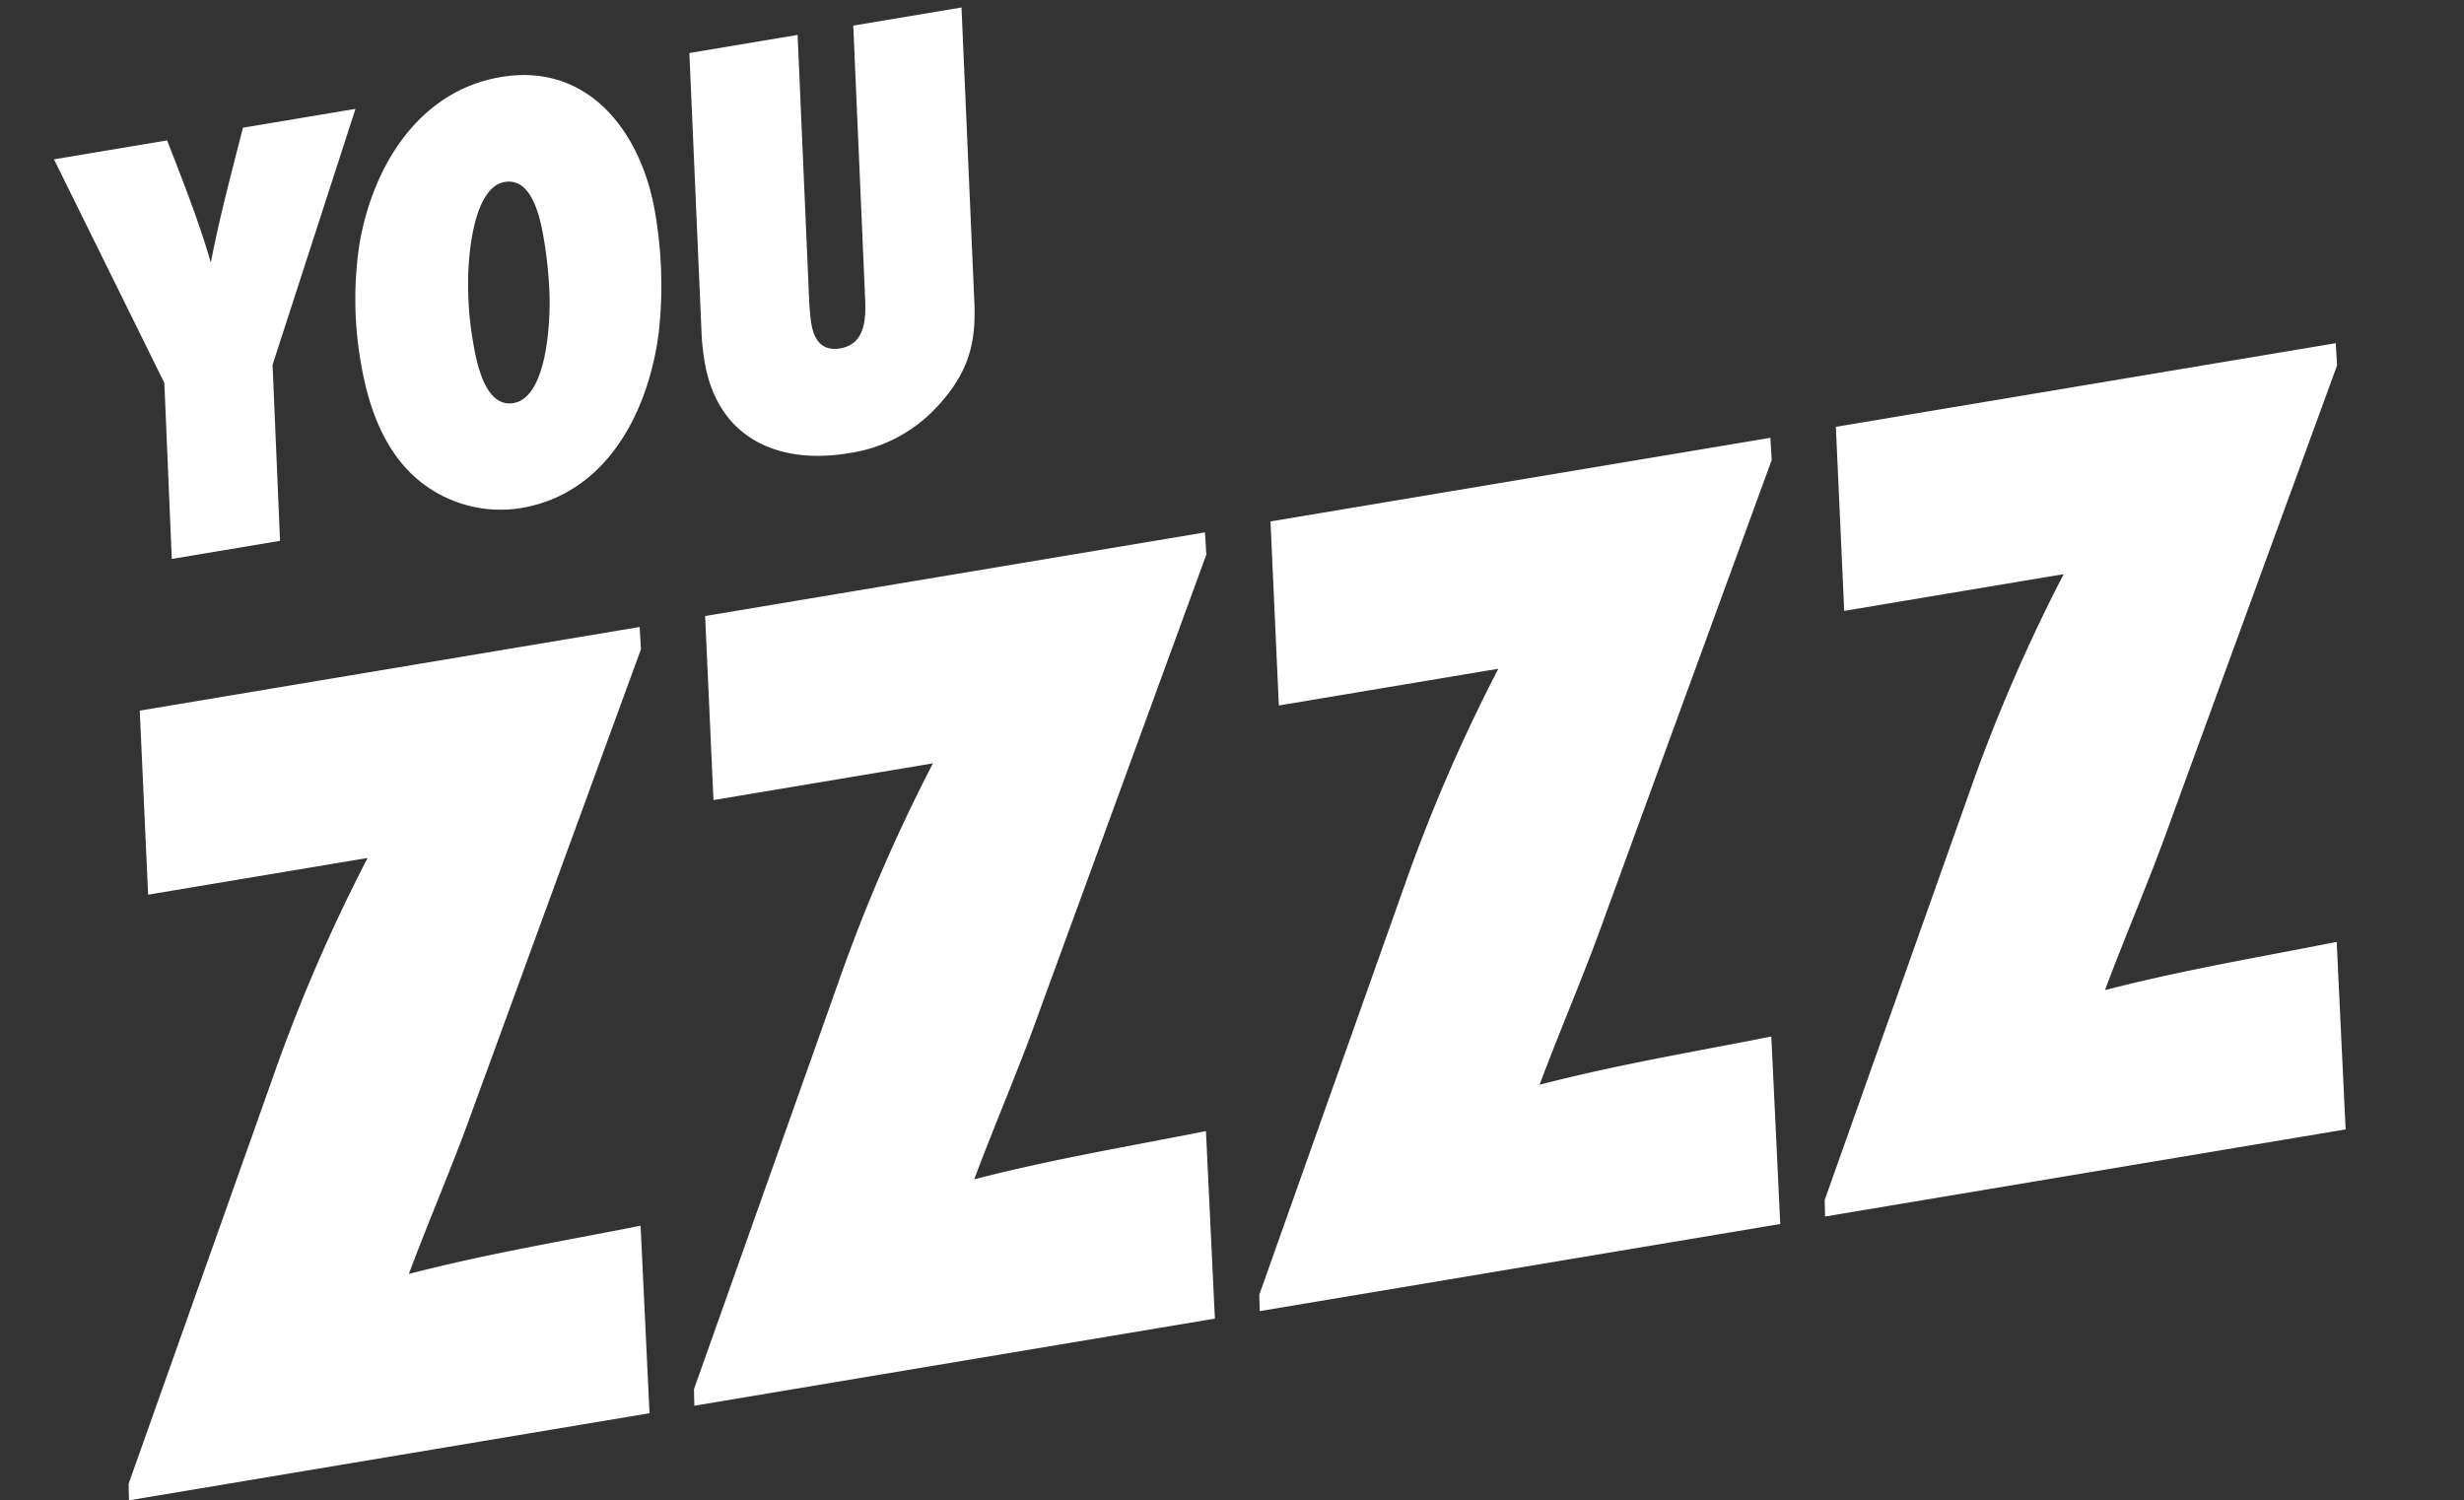
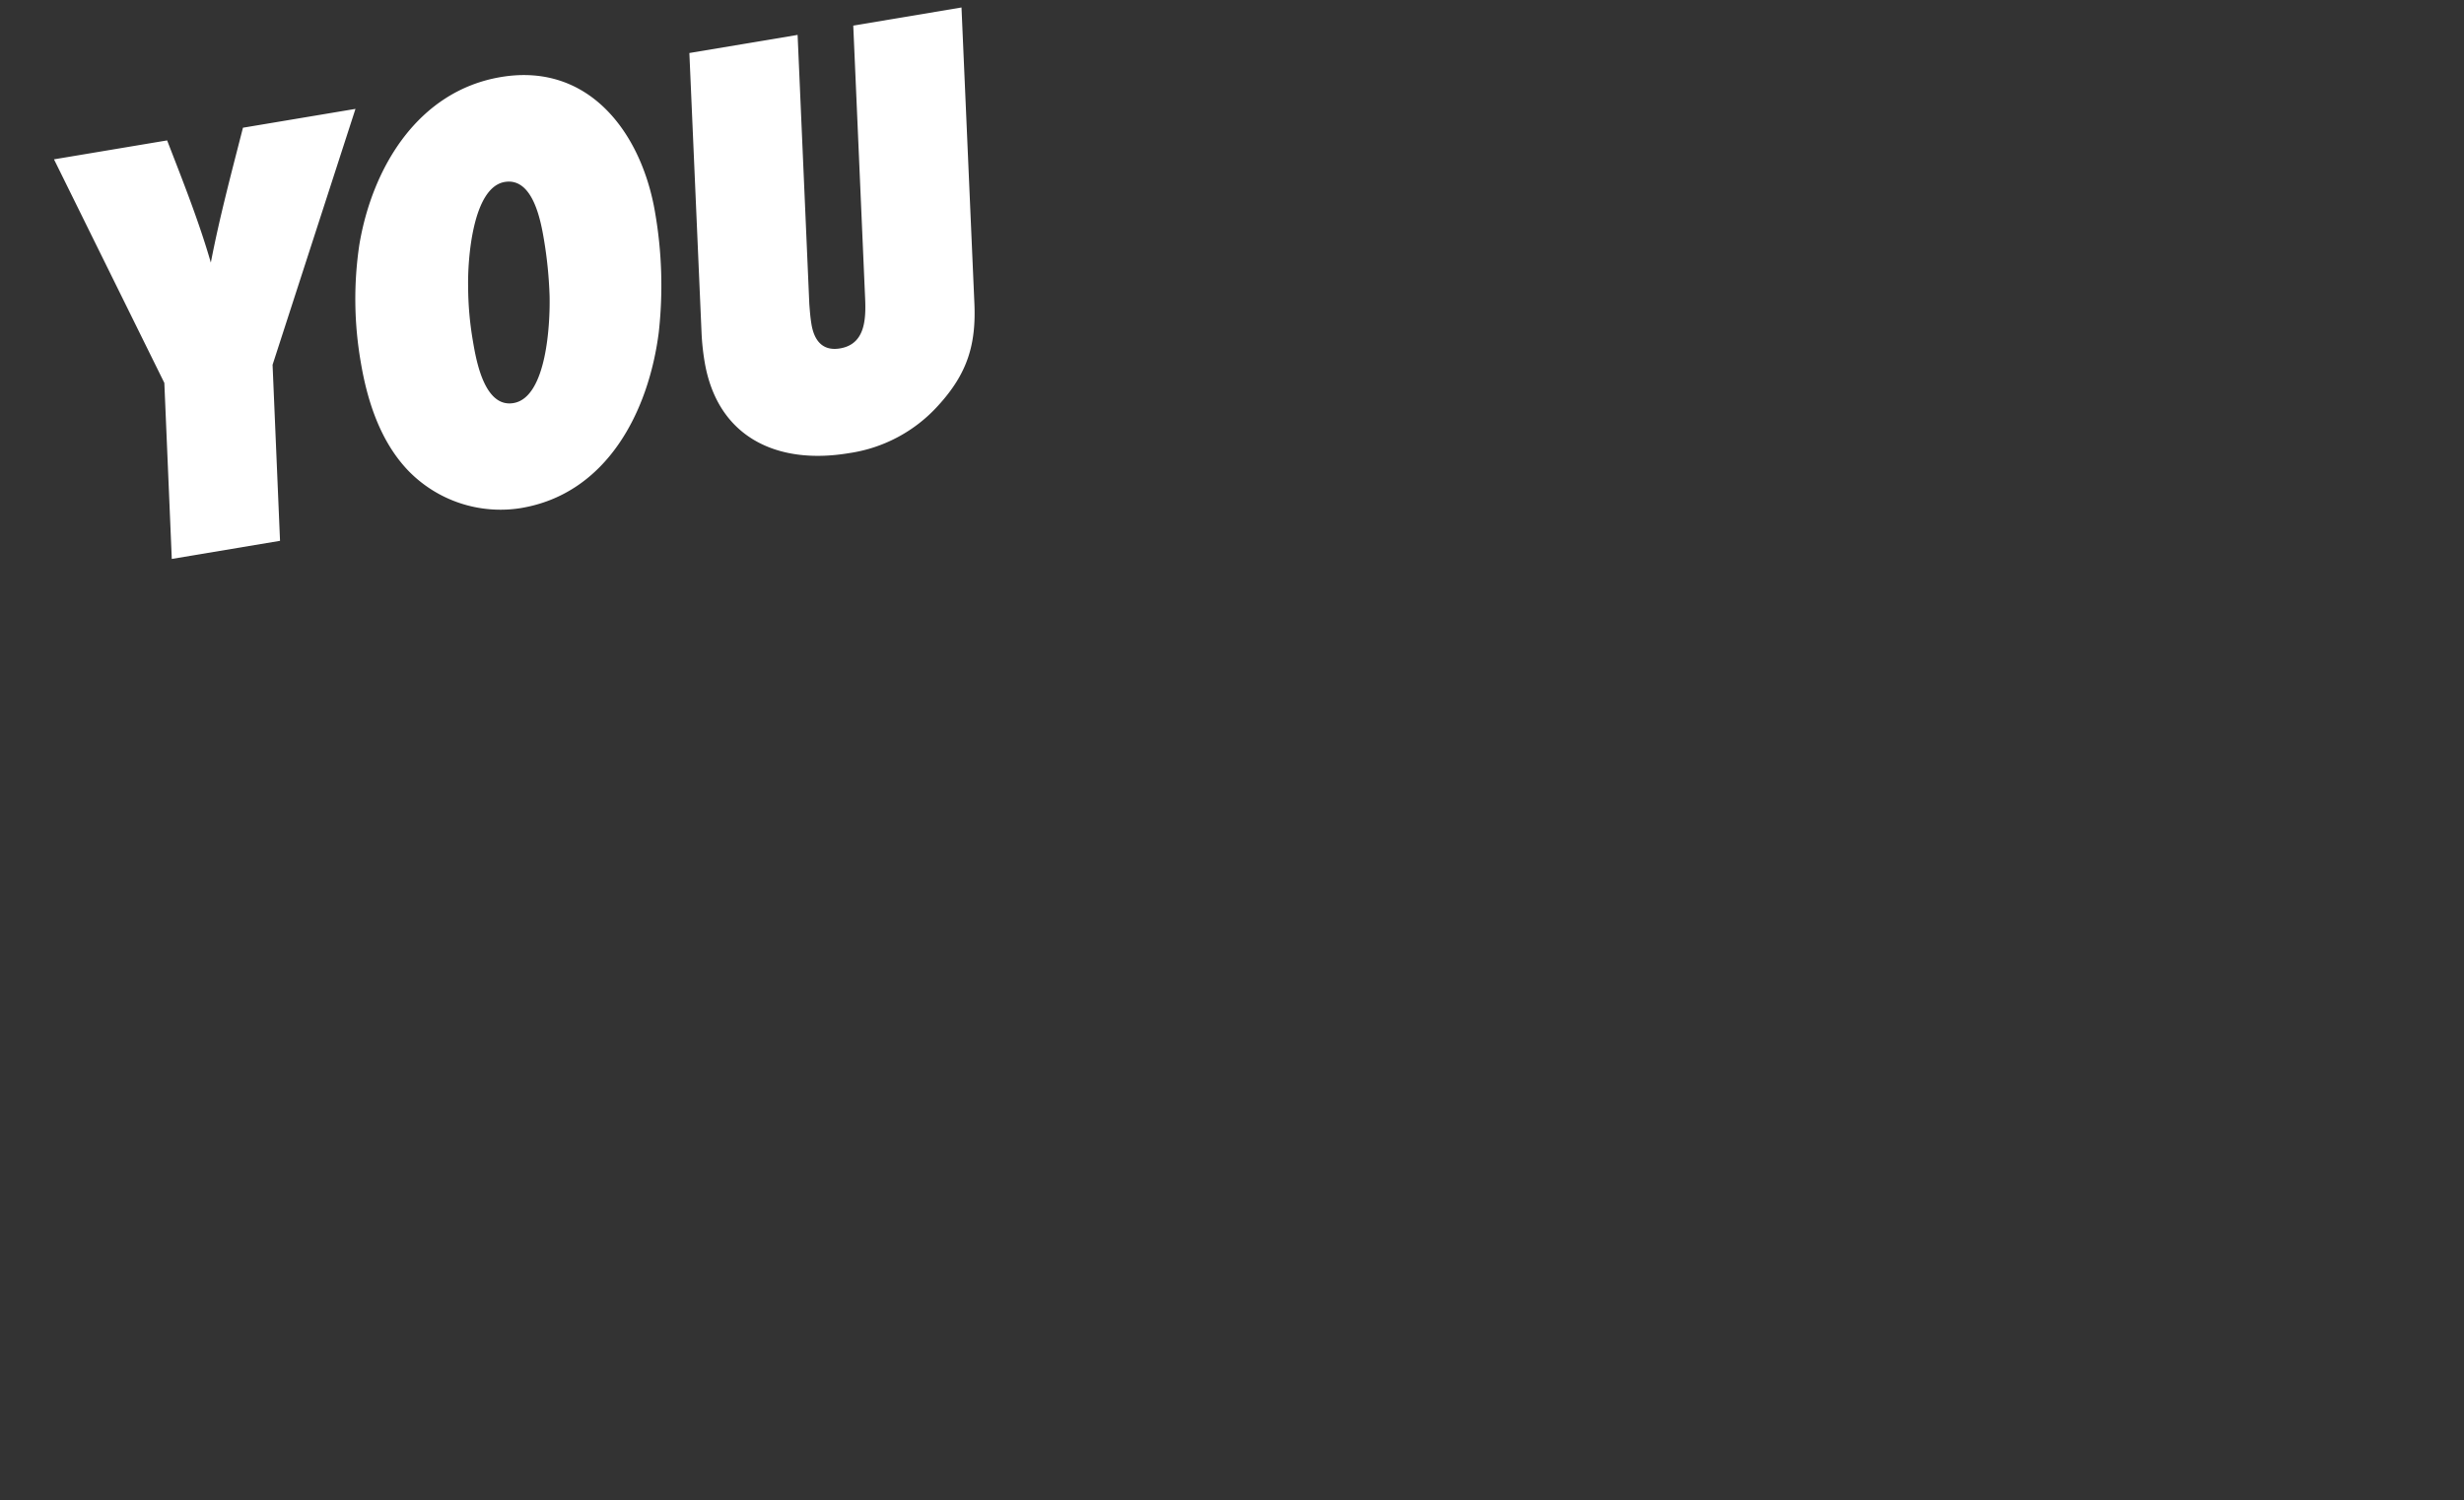
<svg xmlns="http://www.w3.org/2000/svg" width="361.531" height="220.164" viewBox="0 0 361.531 220.164">
  <rect x="0" y="0" width="361.531" height="220.164" fill="#333333" stroke="none" />
  <g transform="translate(-684.567 -457.829)">
-     <path d="M-246.069-114.057h-74.385L-323.7-87.21h32.661a248.057,248.057,0,0,0-18.81,29.07L-340.8-2.394-341.145,0h77.463l3.249-27.36c-11.628.342-23.085.342-34.713,1.368,4.446-7.695,9.234-15.048,13.509-22.743l35.226-62.073Zm84.132,0h-74.385l-3.249,26.847h32.661a248.057,248.057,0,0,0-18.81,29.07L-256.671-2.394-257.013,0h77.463l3.249-27.36c-11.628.342-23.085.342-34.713,1.368,4.446-7.695,9.234-15.048,13.509-22.743l35.226-62.073Zm84.132,0H-152.19l-3.249,26.847h32.661a248.054,248.054,0,0,0-18.81,29.07L-172.539-2.394-172.881,0h77.463l3.249-27.36c-11.628.342-23.085.342-34.713,1.368,4.446-7.695,9.234-15.048,13.509-22.743l35.226-62.073Zm84.132,0H-68.058L-71.307-87.21h32.661a248.054,248.054,0,0,0-18.81,29.07L-88.407-2.394-88.749,0h77.463l3.249-27.36c-11.628.342-23.085.342-34.713,1.368,4.446-7.695,9.234-15.048,13.509-22.743L5.985-110.808Z" transform="matrix(0.986, -0.165, 0.165, 0.986, 1039.858, 621.688)" fill="#fff" />
    <path d="M49.777-60.7H33.033c-2.73,6.188-5.551,12.376-7.917,18.746-.728-6.279-2.093-12.558-3.367-18.746H4.914L15.47-25.662,12.285,0H28.392l3.185-25.662ZM90.636-38.4c0-11.739-5.824-23.387-19.019-23.387-12.376,0-20.839,10.01-24.57,20.839a54.057,54.057,0,0,0-2.639,17.017c0,5.824.91,12.012,4.277,16.926a18.859,18.859,0,0,0,15.379,8.1c12.831,0,20.839-10.92,24.206-22.113A62.561,62.561,0,0,0,90.636-38.4ZM73.892-37.128a61.9,61.9,0,0,1-.546,8.19c-.546,3.822-2.821,14.651-7.826,14.651-4.277,0-4.368-6.916-4.368-9.919a47.835,47.835,0,0,1,.637-8.1c.546-3.731,3-14.2,7.826-14.2C73.8-46.5,73.892-40.04,73.892-37.128ZM139.958-60.7H123.851l-4.823,39.221c-.364,3.094-.91,7.189-4.914,7.189-2.639,0-3.549-1.82-3.549-4.186,0-1,.091-2,.182-3L115.57-60.7H99.463l-5,40.677a35.183,35.183,0,0,0-.273,4.368c0,11.284,8.008,16.744,18.655,16.744a21.841,21.841,0,0,0,14.1-4.732c5.005-3.913,7.007-7.917,7.735-14.105Z" transform="matrix(0.986, -0.165, 0.165, 0.986, 697.66, 541.87)" fill="#fff" />
  </g>
</svg>